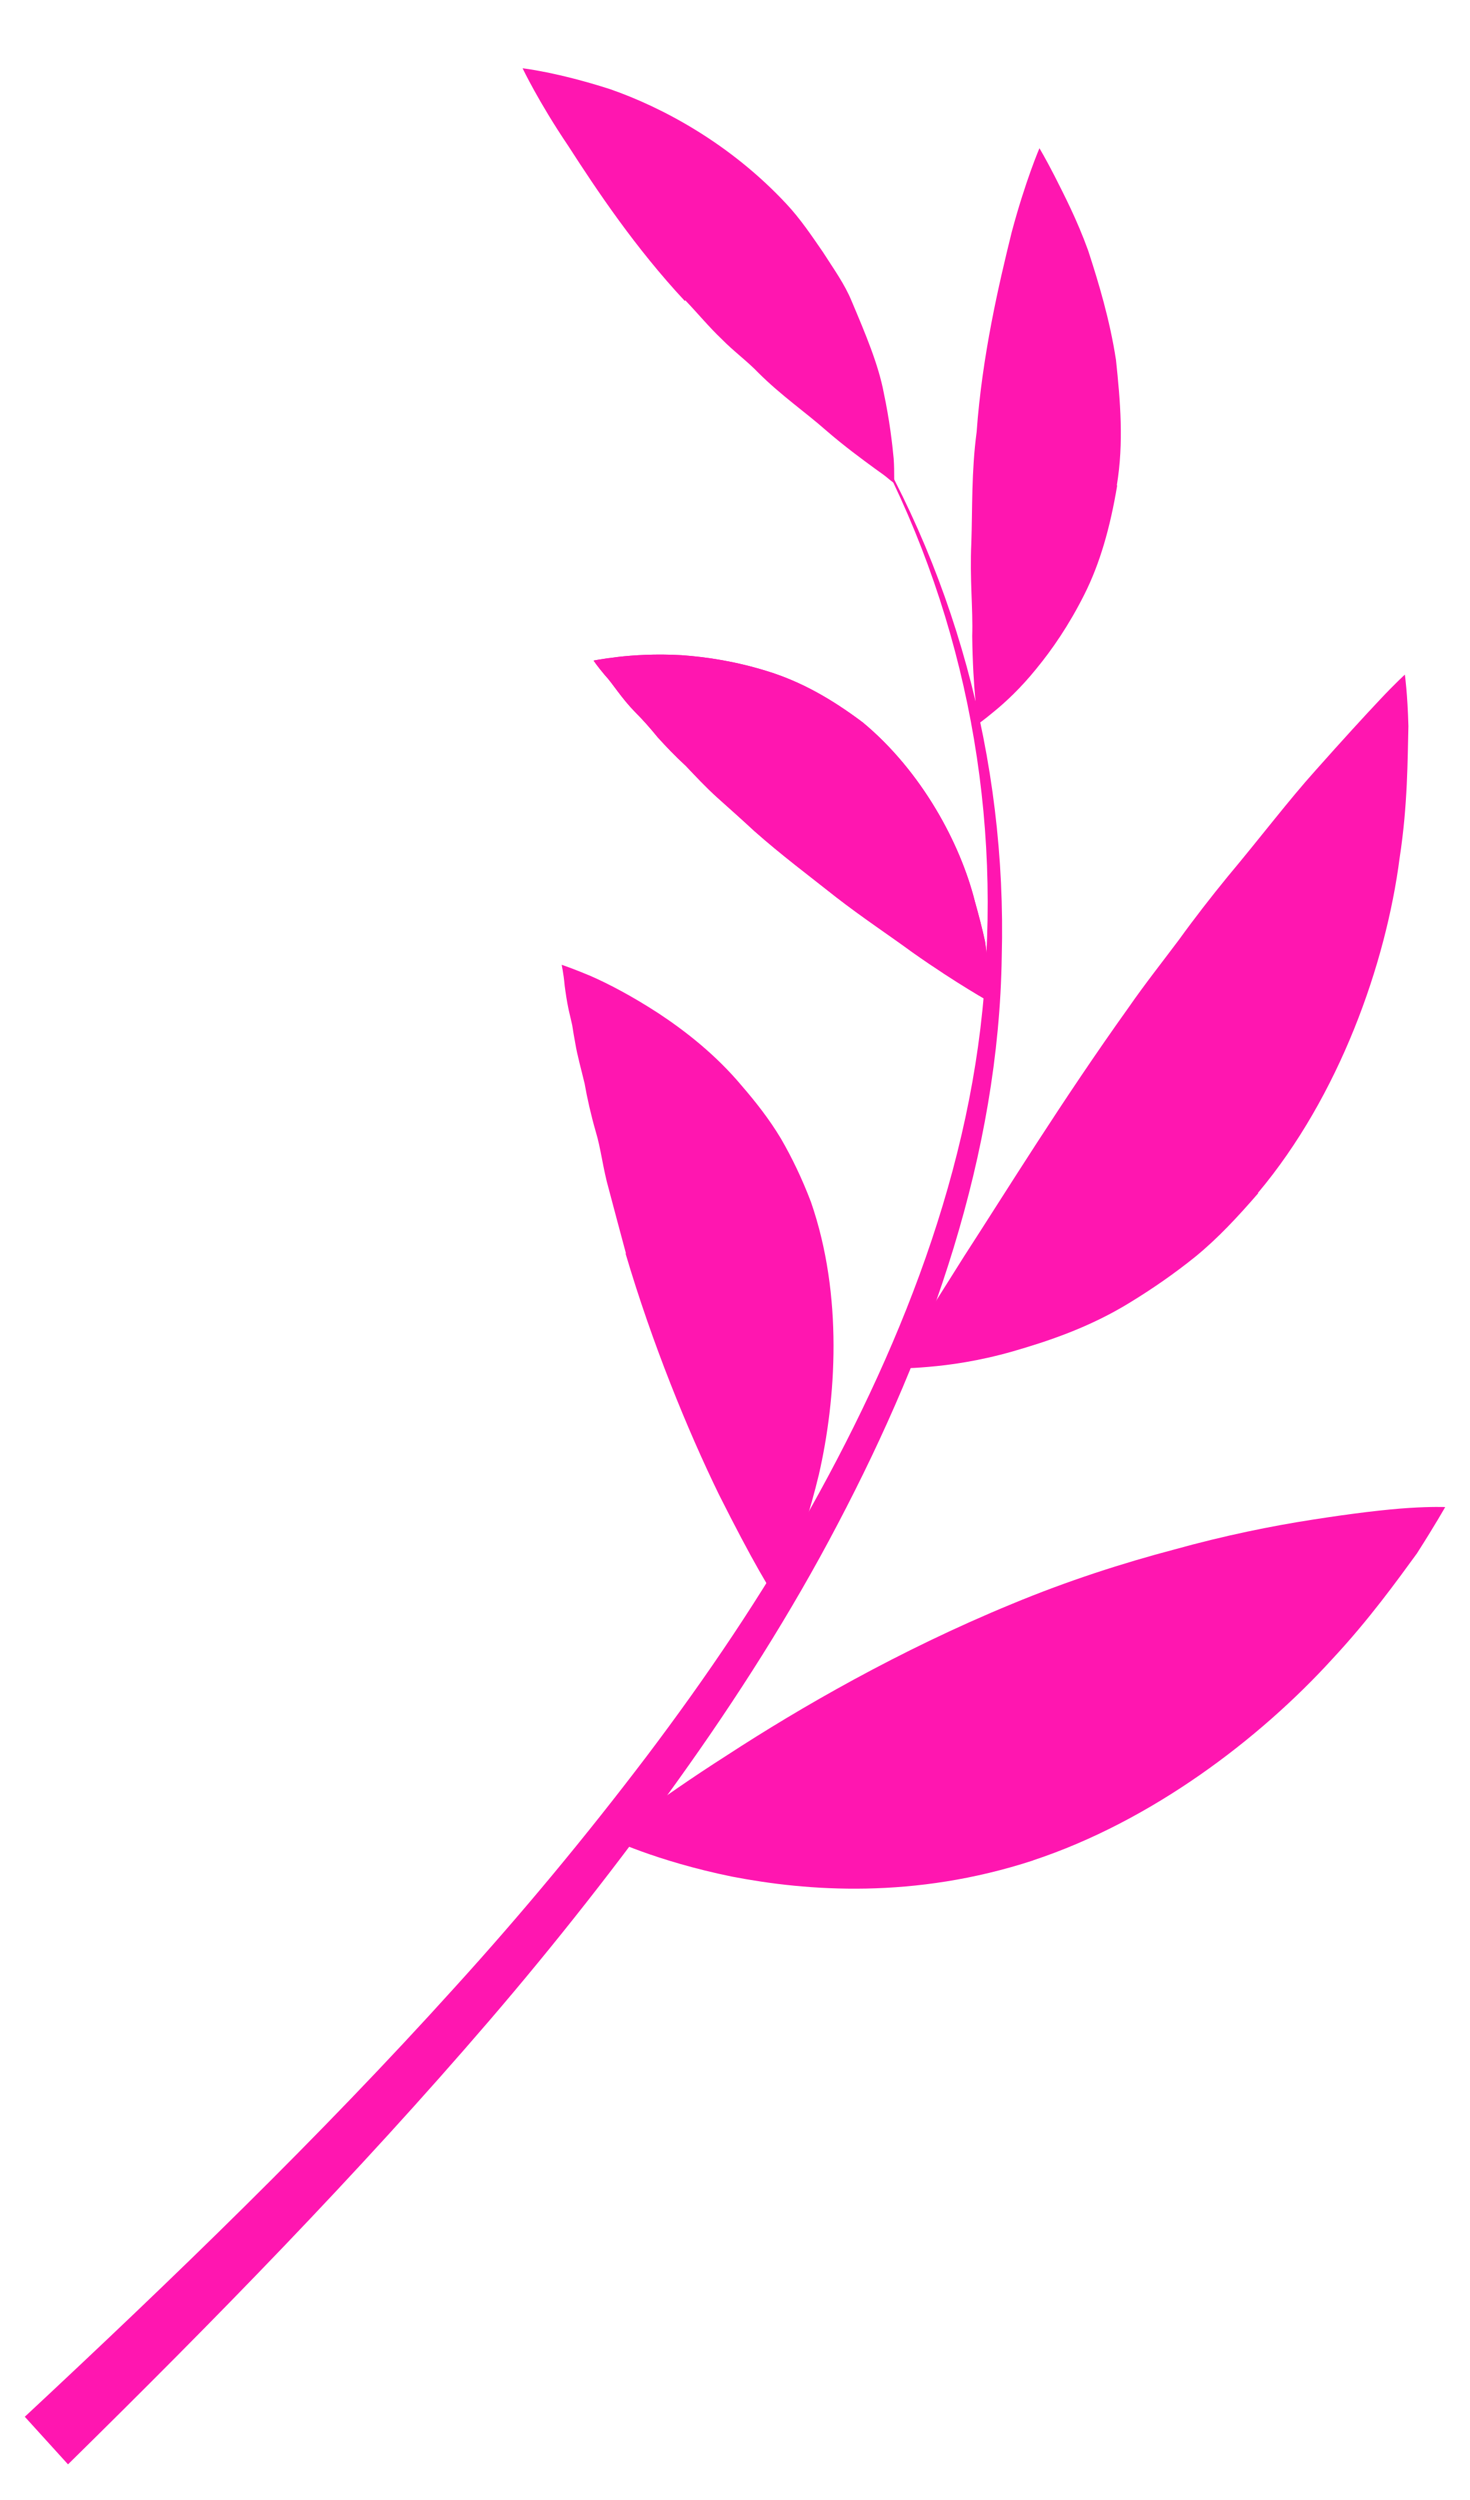
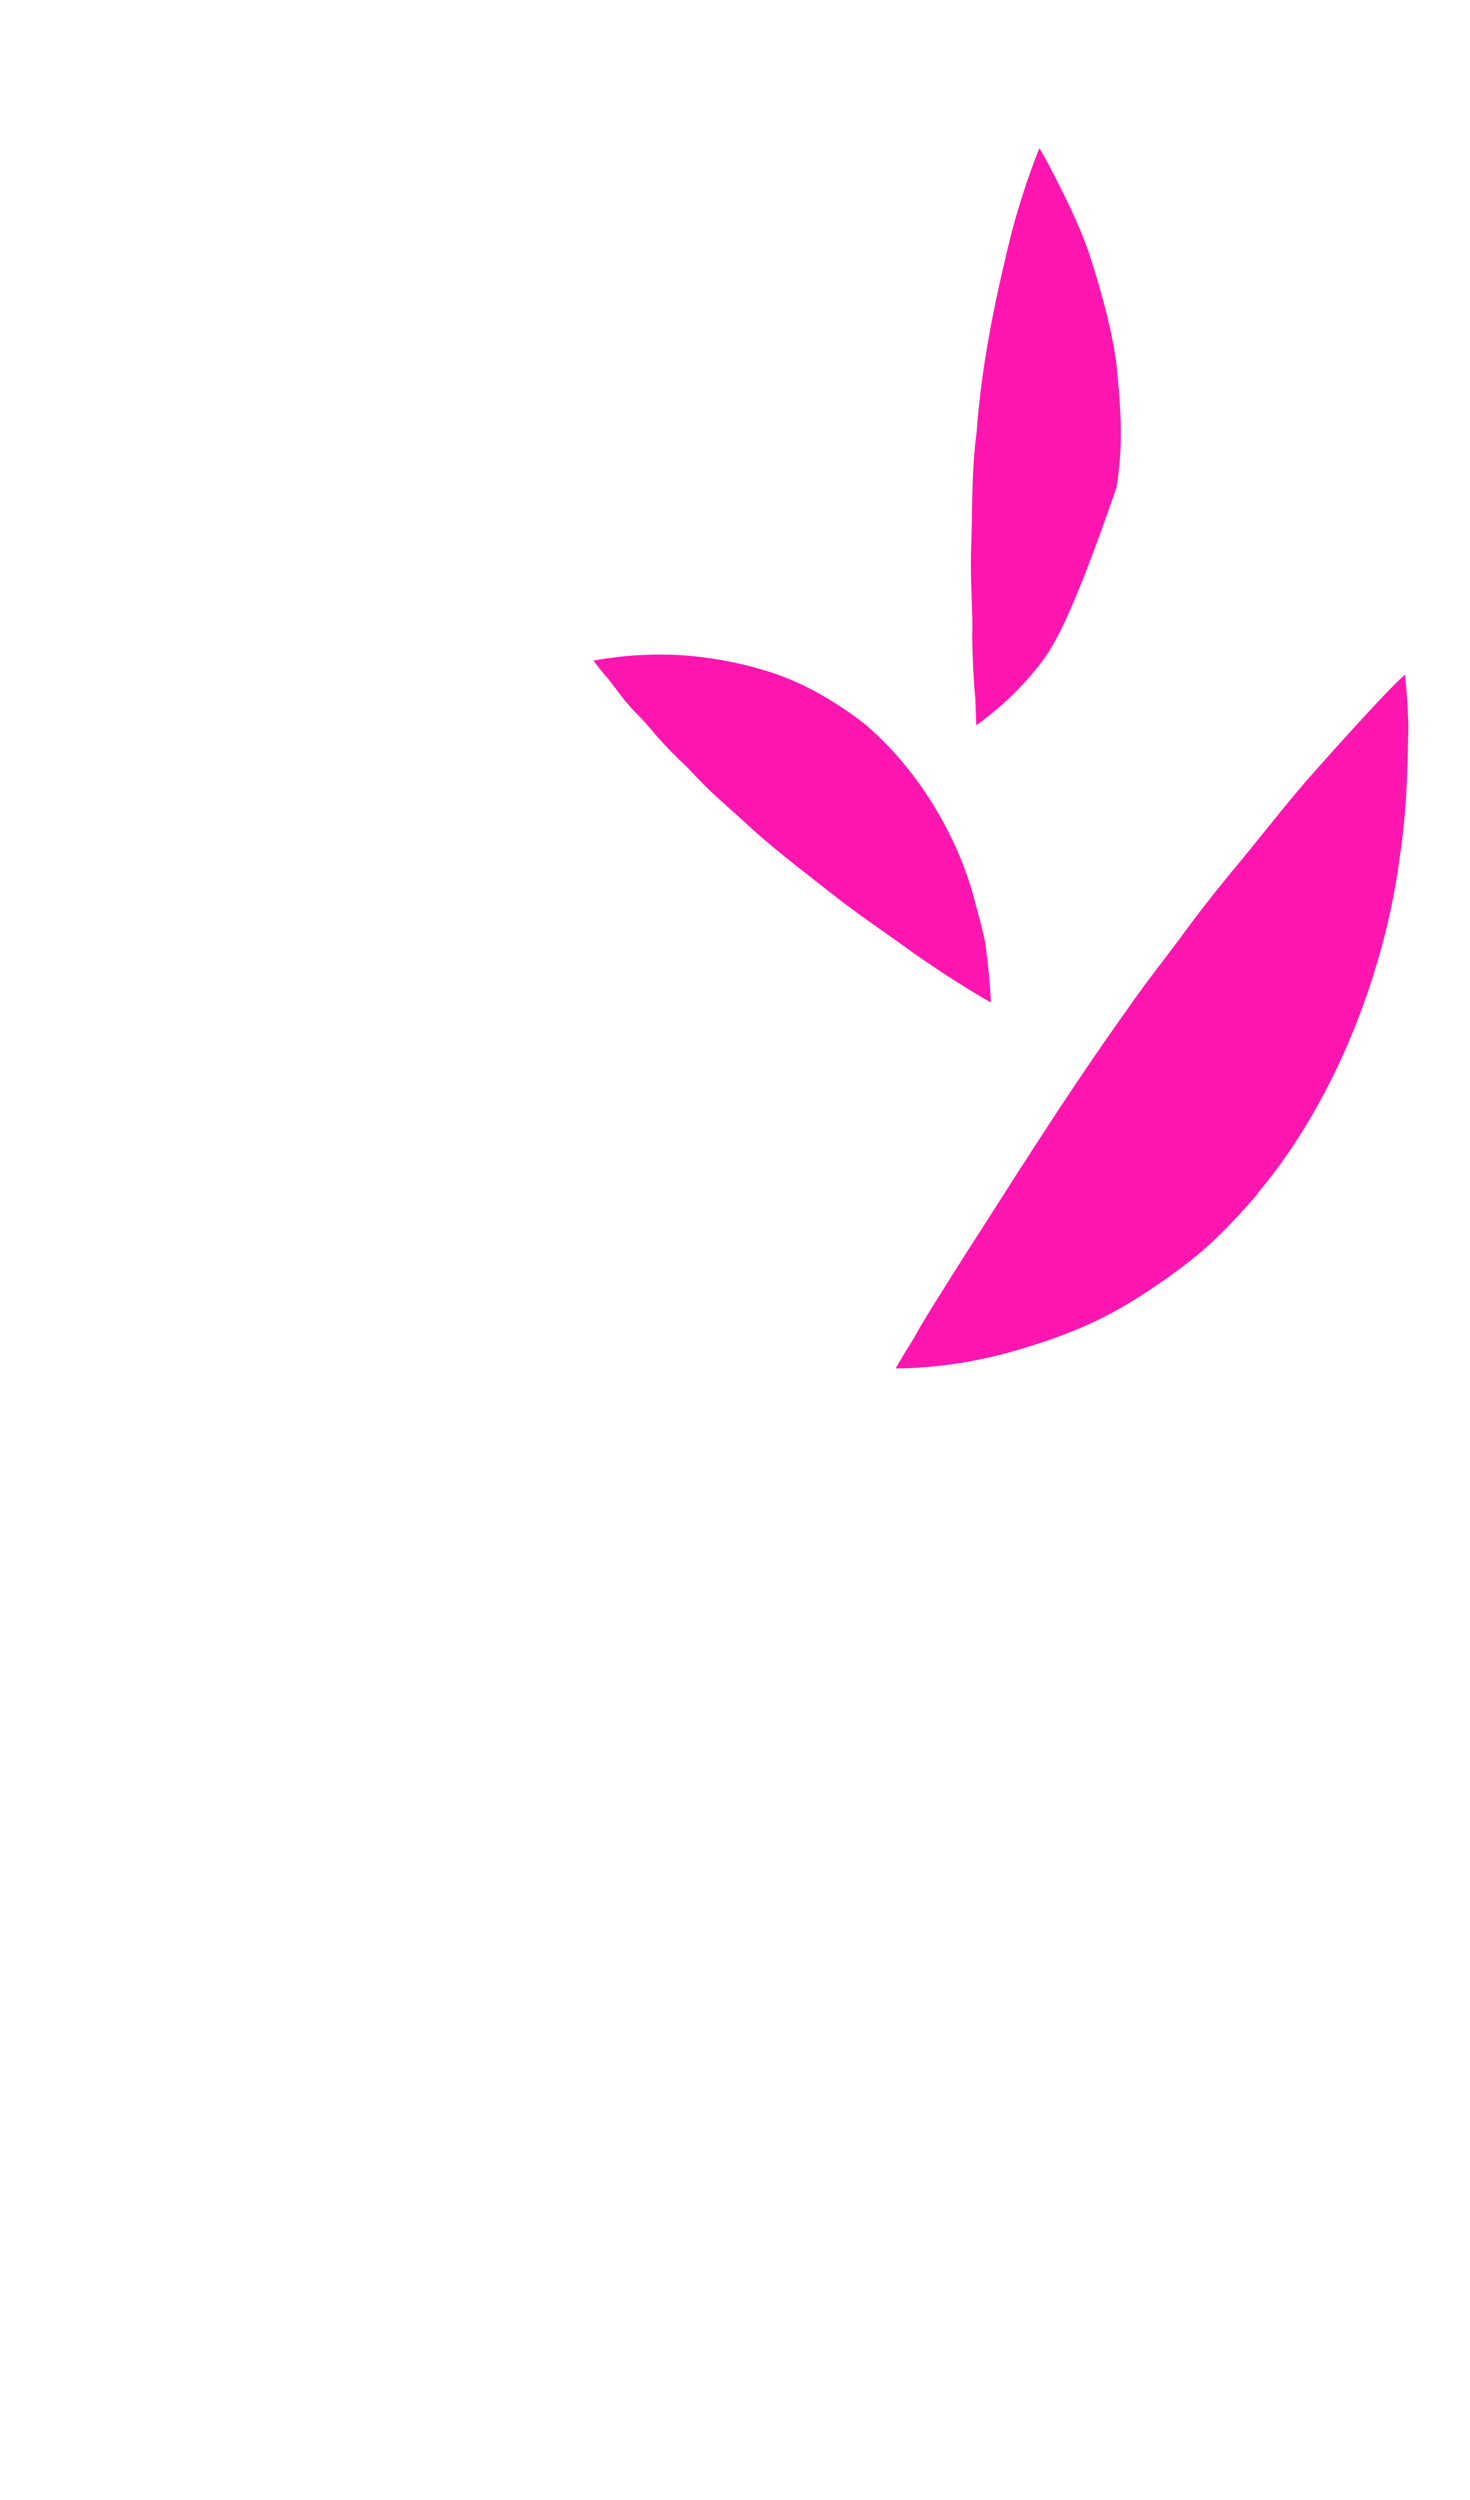
<svg xmlns="http://www.w3.org/2000/svg" width="30" height="51" viewBox="0 0 30 51" fill="none">
  <g clip-path="url(#clip0_144_124)">
-     <path d="M13.986 6.127C14.243 6.396 14.469 6.671 14.726 6.915C14.97 7.165 15.256 7.373 15.477 7.605C15.936 8.063 16.455 8.424 16.842 8.766C17.236 9.108 17.599 9.371 17.856 9.56C17.987 9.652 18.088 9.725 18.148 9.78C18.214 9.829 18.249 9.859 18.249 9.859C18.249 9.859 18.249 9.81 18.249 9.725C18.249 9.633 18.249 9.505 18.238 9.352C18.208 9.035 18.154 8.57 18.035 8.008C17.927 7.44 17.671 6.829 17.379 6.139C17.236 5.791 17.009 5.479 16.795 5.143C16.568 4.814 16.335 4.465 16.049 4.16C14.893 2.92 13.509 2.187 12.454 1.82C11.375 1.472 10.665 1.393 10.665 1.393C10.665 1.393 10.993 2.083 11.596 2.975C12.186 3.891 12.967 5.058 13.975 6.139L13.986 6.127Z" fill="#FF16B0" />
    <path d="M15.399 16.957C15.936 17.434 16.532 17.88 17.063 18.301C17.599 18.717 18.178 19.101 18.619 19.425C19.537 20.073 20.223 20.451 20.223 20.451C20.223 20.451 20.217 20.238 20.181 19.865C20.163 19.682 20.139 19.462 20.104 19.211C20.05 18.961 19.979 18.686 19.895 18.387C19.597 17.202 18.81 15.736 17.611 14.74C16.962 14.251 16.348 13.909 15.686 13.701C15.03 13.494 14.422 13.402 13.909 13.366C13.384 13.335 12.919 13.366 12.609 13.402C12.293 13.439 12.114 13.476 12.114 13.476C12.114 13.476 12.186 13.585 12.341 13.769C12.508 13.946 12.669 14.227 12.967 14.532C13.122 14.685 13.271 14.856 13.426 15.045C13.593 15.229 13.778 15.424 13.998 15.626C14.195 15.833 14.398 16.053 14.642 16.273C14.887 16.493 15.149 16.725 15.405 16.963L15.399 16.957Z" fill="#FF16B0" />
-     <path d="M15.399 16.957C15.936 17.434 16.532 17.88 17.063 18.301C17.599 18.717 18.178 19.101 18.619 19.425C19.537 20.073 20.223 20.451 20.223 20.451C20.223 20.451 20.217 20.238 20.181 19.865C20.163 19.682 20.139 19.462 20.104 19.211C20.05 18.961 19.979 18.686 19.895 18.387C19.597 17.202 18.81 15.736 17.611 14.74C16.962 14.251 16.348 13.909 15.686 13.701C15.03 13.494 14.422 13.402 13.909 13.366C13.384 13.335 12.919 13.366 12.609 13.402C12.293 13.439 12.114 13.476 12.114 13.476C12.114 13.476 12.186 13.585 12.341 13.769C12.508 13.946 12.669 14.227 12.967 14.532C13.122 14.685 13.271 14.856 13.426 15.045C13.593 15.229 13.778 15.424 13.998 15.626C14.195 15.833 14.398 16.053 14.642 16.273C14.887 16.493 15.149 16.725 15.405 16.963L15.399 16.957Z" fill="#FF16B0" />
-     <path d="M12.764 25.564C13.307 27.403 14.034 29.18 14.672 30.488C15 31.141 15.286 31.679 15.495 32.045C15.704 32.412 15.841 32.62 15.841 32.62C15.841 32.62 15.966 32.375 16.145 31.935C16.306 31.489 16.526 30.854 16.711 30.084C17.063 28.551 17.212 26.432 16.55 24.52C16.371 24.049 16.163 23.616 15.936 23.225C15.698 22.828 15.417 22.473 15.143 22.156C14.612 21.52 13.986 21.032 13.438 20.671C12.883 20.311 12.412 20.067 12.049 19.908C11.685 19.755 11.464 19.682 11.464 19.682C11.459 19.682 11.5 19.834 11.524 20.109C11.542 20.244 11.566 20.415 11.607 20.61C11.631 20.708 11.655 20.812 11.679 20.922C11.697 21.032 11.715 21.154 11.739 21.276C11.78 21.526 11.858 21.801 11.93 22.101C11.983 22.4 12.055 22.724 12.156 23.078C12.263 23.426 12.305 23.841 12.424 24.257C12.538 24.691 12.657 25.13 12.776 25.576L12.764 25.564Z" fill="#FF16B0" />
-     <path d="M22.799 9.908C22.655 10.769 22.447 11.496 22.131 12.125C21.815 12.755 21.469 13.255 21.147 13.646C20.831 14.037 20.521 14.324 20.288 14.514C20.062 14.703 19.925 14.795 19.925 14.795C19.925 14.795 19.913 14.611 19.907 14.288C19.877 13.97 19.847 13.524 19.841 12.975C19.859 12.419 19.788 11.796 19.823 11.081C19.847 10.372 19.823 9.627 19.931 8.815C20.044 7.245 20.39 5.779 20.646 4.74C20.926 3.69 21.213 3.024 21.213 3.024C21.213 3.024 21.338 3.231 21.523 3.592C21.707 3.958 21.976 4.471 22.208 5.113C22.423 5.773 22.649 6.524 22.775 7.342C22.864 8.179 22.936 9.034 22.793 9.896L22.799 9.908Z" fill="#FF16B0" />
+     <path d="M22.799 9.908C21.815 12.755 21.469 13.255 21.147 13.646C20.831 14.037 20.521 14.324 20.288 14.514C20.062 14.703 19.925 14.795 19.925 14.795C19.925 14.795 19.913 14.611 19.907 14.288C19.877 13.97 19.847 13.524 19.841 12.975C19.859 12.419 19.788 11.796 19.823 11.081C19.847 10.372 19.823 9.627 19.931 8.815C20.044 7.245 20.39 5.779 20.646 4.74C20.926 3.69 21.213 3.024 21.213 3.024C21.213 3.024 21.338 3.231 21.523 3.592C21.707 3.958 21.976 4.471 22.208 5.113C22.423 5.773 22.649 6.524 22.775 7.342C22.864 8.179 22.936 9.034 22.793 9.896L22.799 9.908Z" fill="#FF16B0" />
    <path d="M25.678 24.342C25.255 24.831 24.849 25.265 24.402 25.631C23.955 25.992 23.508 26.297 23.079 26.56C22.232 27.085 21.368 27.366 20.67 27.568C19.966 27.769 19.37 27.849 18.941 27.885C18.518 27.922 18.279 27.916 18.279 27.916C18.279 27.916 18.41 27.678 18.661 27.281C18.881 26.871 19.251 26.309 19.674 25.631C20.545 24.287 21.66 22.473 23.031 20.555C23.365 20.073 23.729 19.614 24.062 19.169C24.384 18.723 24.718 18.295 25.052 17.886C25.738 17.067 26.292 16.334 26.847 15.717C27.395 15.1 27.849 14.605 28.159 14.276C28.474 13.94 28.671 13.762 28.671 13.762C28.671 13.762 28.725 14.147 28.743 14.813C28.725 15.479 28.731 16.42 28.564 17.501C28.284 19.669 27.33 22.363 25.672 24.336L25.678 24.342Z" fill="#FF16B0" />
-     <path d="M21.087 37.952C18.655 38.746 16.479 38.581 14.934 38.282C13.378 37.964 12.43 37.5 12.43 37.5C12.43 37.5 13.36 36.749 14.845 35.802C16.318 34.843 18.345 33.67 20.646 32.723C21.791 32.247 22.918 31.886 23.961 31.611C24.993 31.324 25.959 31.129 26.787 31.001C27.61 30.872 28.278 30.793 28.755 30.762C29.226 30.732 29.494 30.744 29.494 30.744C29.494 30.744 29.291 31.105 28.916 31.691C28.51 32.247 27.944 33.035 27.193 33.841C25.702 35.478 23.502 37.152 21.081 37.952H21.087Z" fill="#FF16B0" />
-     <path d="M17.337 8.191C19.46 11.514 20.551 15.497 20.444 19.511C20.384 23.536 19.007 27.458 17.099 31.086C16.145 32.907 15.036 34.647 13.831 36.327C12.627 38.007 11.345 39.638 9.992 41.214C7.285 44.366 4.363 47.347 1.388 50.273L0.506 49.302C3.547 46.467 6.522 43.596 9.276 40.548C10.659 39.027 11.965 37.451 13.194 35.832C14.422 34.208 15.56 32.528 16.544 30.768C18.512 27.25 19.966 23.457 20.128 19.504C20.342 15.564 19.382 11.588 17.349 8.198L17.337 8.191Z" fill="#FF16B0" />
  </g>
  <defs>
    <clipPath id="clip0_144_124">
      <rect width="29" height="51" fill="white" transform="matrix(-1 0 0 1 29.5 0)" />
    </clipPath>
  </defs>
</svg>